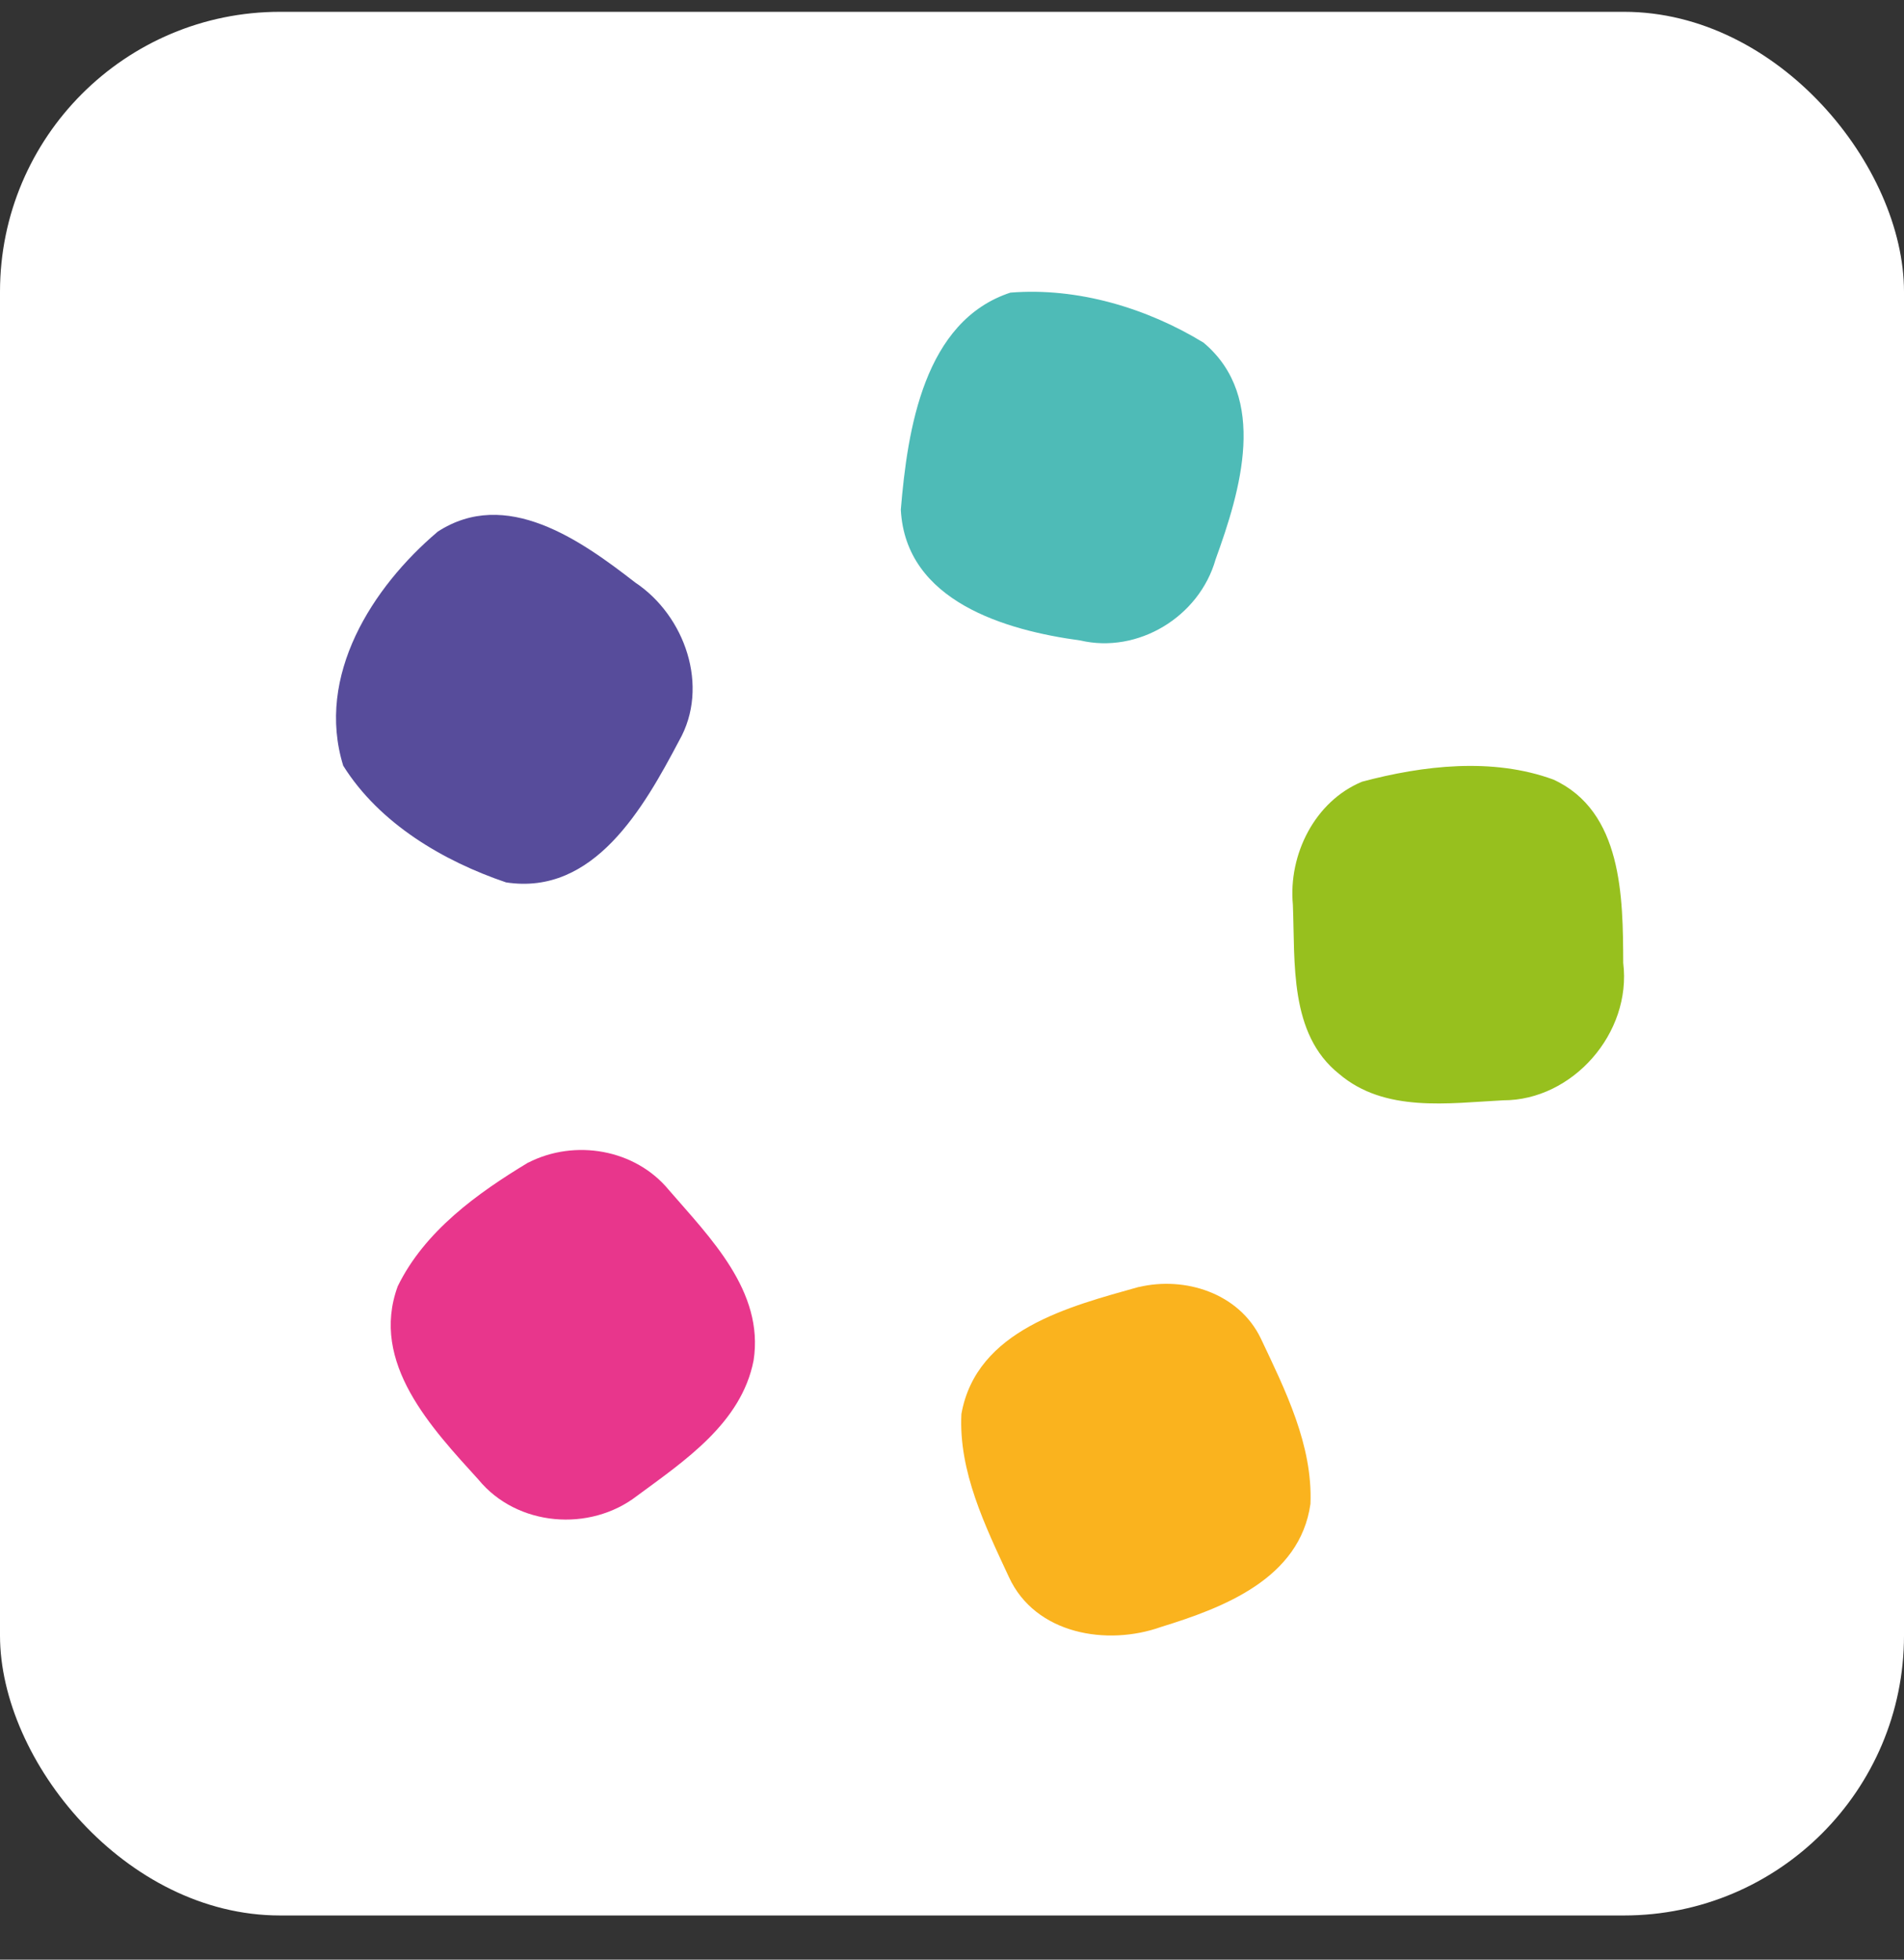
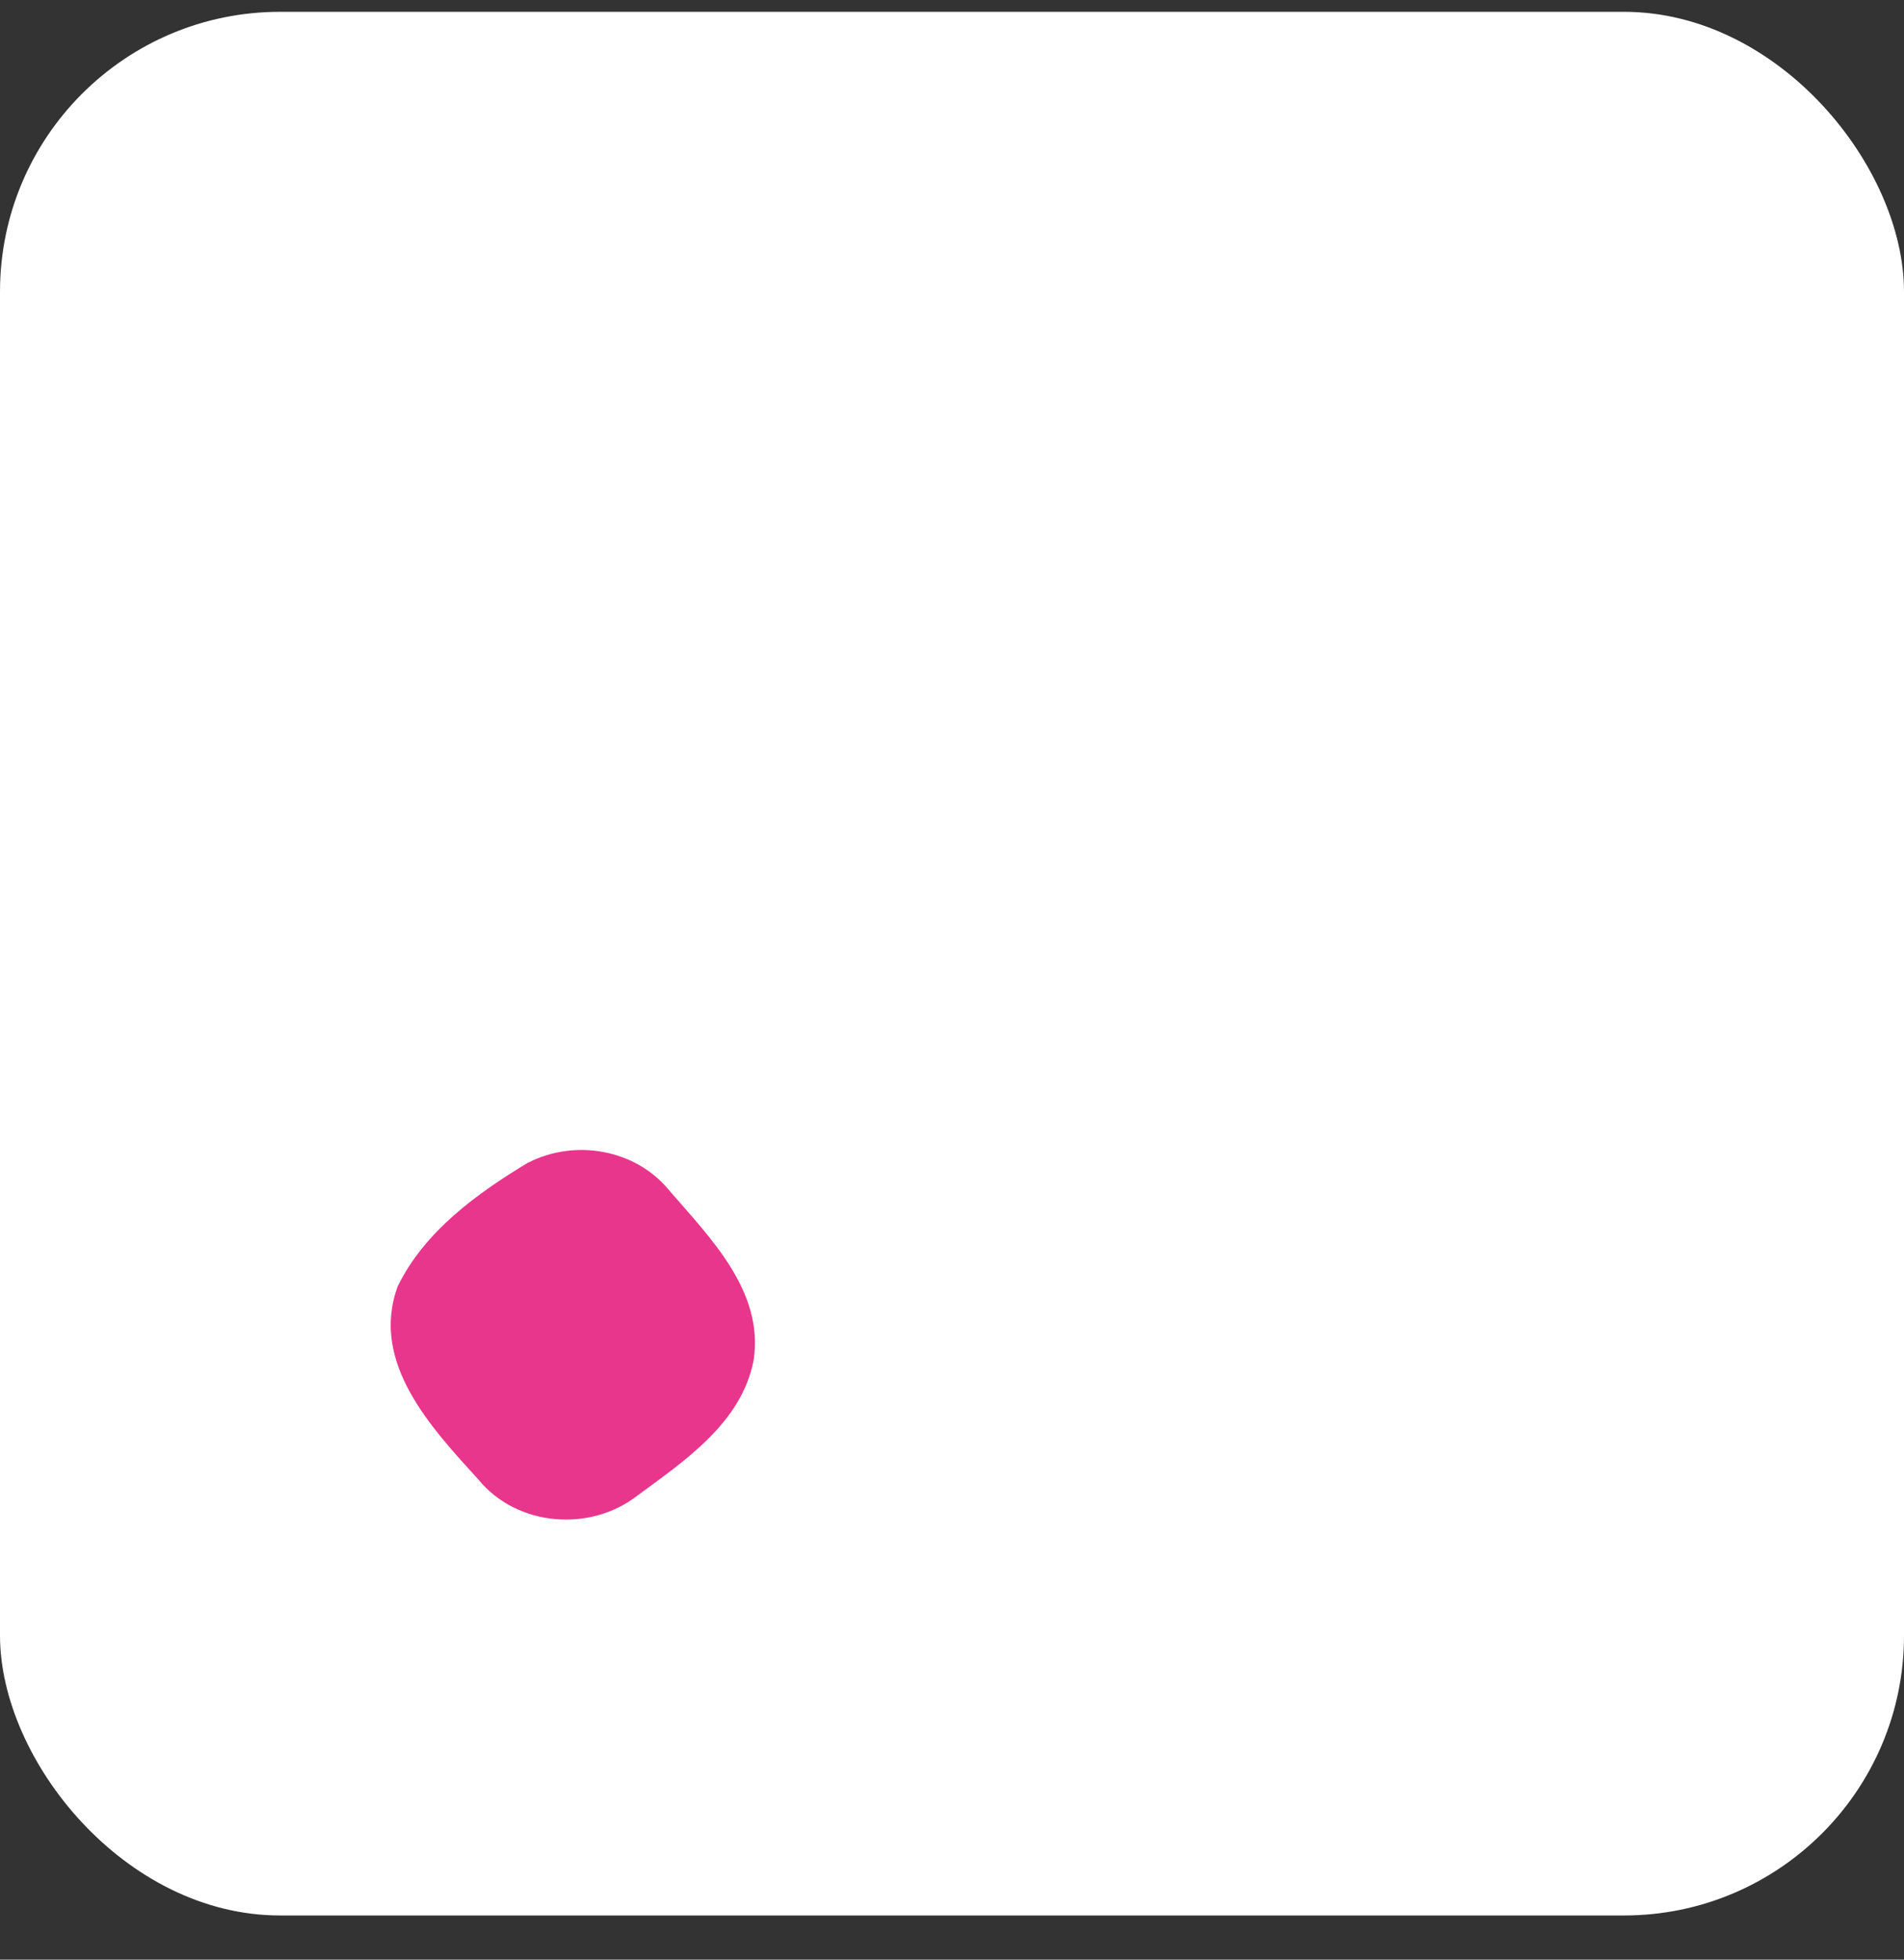
<svg xmlns="http://www.w3.org/2000/svg" width="34" height="35" viewBox="0 0 34 35" fill="none">
  <rect x="0" y="0" width="34" height="35" fill="#333333" stroke="none" />
  <rect y="0.211" width="34" height="34" rx="5" fill="white" />
  <g clip-path="url(#clip0_14659_18347)">
-     <path d="M18.048 5.226C19.237 5.131 20.474 5.498 21.492 6.12C22.657 7.099 22.149 8.772 21.707 9.991C21.415 11.02 20.318 11.68 19.291 11.439C17.967 11.26 16.171 10.745 16.086 9.102C16.205 7.671 16.498 5.729 18.05 5.224L18.048 5.226Z" fill="#4EBBB7" />
-     <path d="M7.811 9.499C9.035 8.7 10.368 9.646 11.343 10.404C12.228 10.992 12.68 12.261 12.126 13.231C11.495 14.426 10.607 16.001 9.037 15.76C7.917 15.38 6.776 14.71 6.129 13.676C5.633 12.068 6.65 10.485 7.813 9.499H7.811Z" fill="#574C9B" />
-     <path d="M24.317 13.963C25.413 13.67 26.654 13.526 27.738 13.923C28.973 14.489 28.982 16.023 28.986 17.198C29.141 18.454 28.078 19.654 26.844 19.652C25.864 19.702 24.728 19.877 23.912 19.18C23.017 18.467 23.129 17.19 23.087 16.158C23.004 15.256 23.484 14.31 24.319 13.963H24.317Z" fill="#97C01E" />
    <path d="M9.433 20.765C10.261 20.341 11.341 20.52 11.945 21.255C12.674 22.1 13.649 23.063 13.457 24.298C13.24 25.416 12.22 26.093 11.374 26.718C10.533 27.367 9.234 27.266 8.545 26.428C7.713 25.51 6.601 24.344 7.102 22.974C7.583 21.988 8.525 21.311 9.433 20.763V20.765Z" fill="#E8368C" />
-     <path d="M20.337 22.987C21.158 22.792 22.122 23.094 22.513 23.902C22.949 24.824 23.444 25.811 23.401 26.86C23.213 28.197 21.84 28.717 20.733 29.058C19.773 29.401 18.488 29.193 18.016 28.166C17.593 27.256 17.116 26.281 17.168 25.254C17.436 23.749 19.103 23.332 20.337 22.985V22.987Z" fill="#FAB31E" />
  </g>
  <defs>
    <clipPath id="clip0_14659_18347">
      <rect width="23" height="24" fill="white" transform="translate(6 5.211)" />
    </clipPath>
  </defs>
</svg>